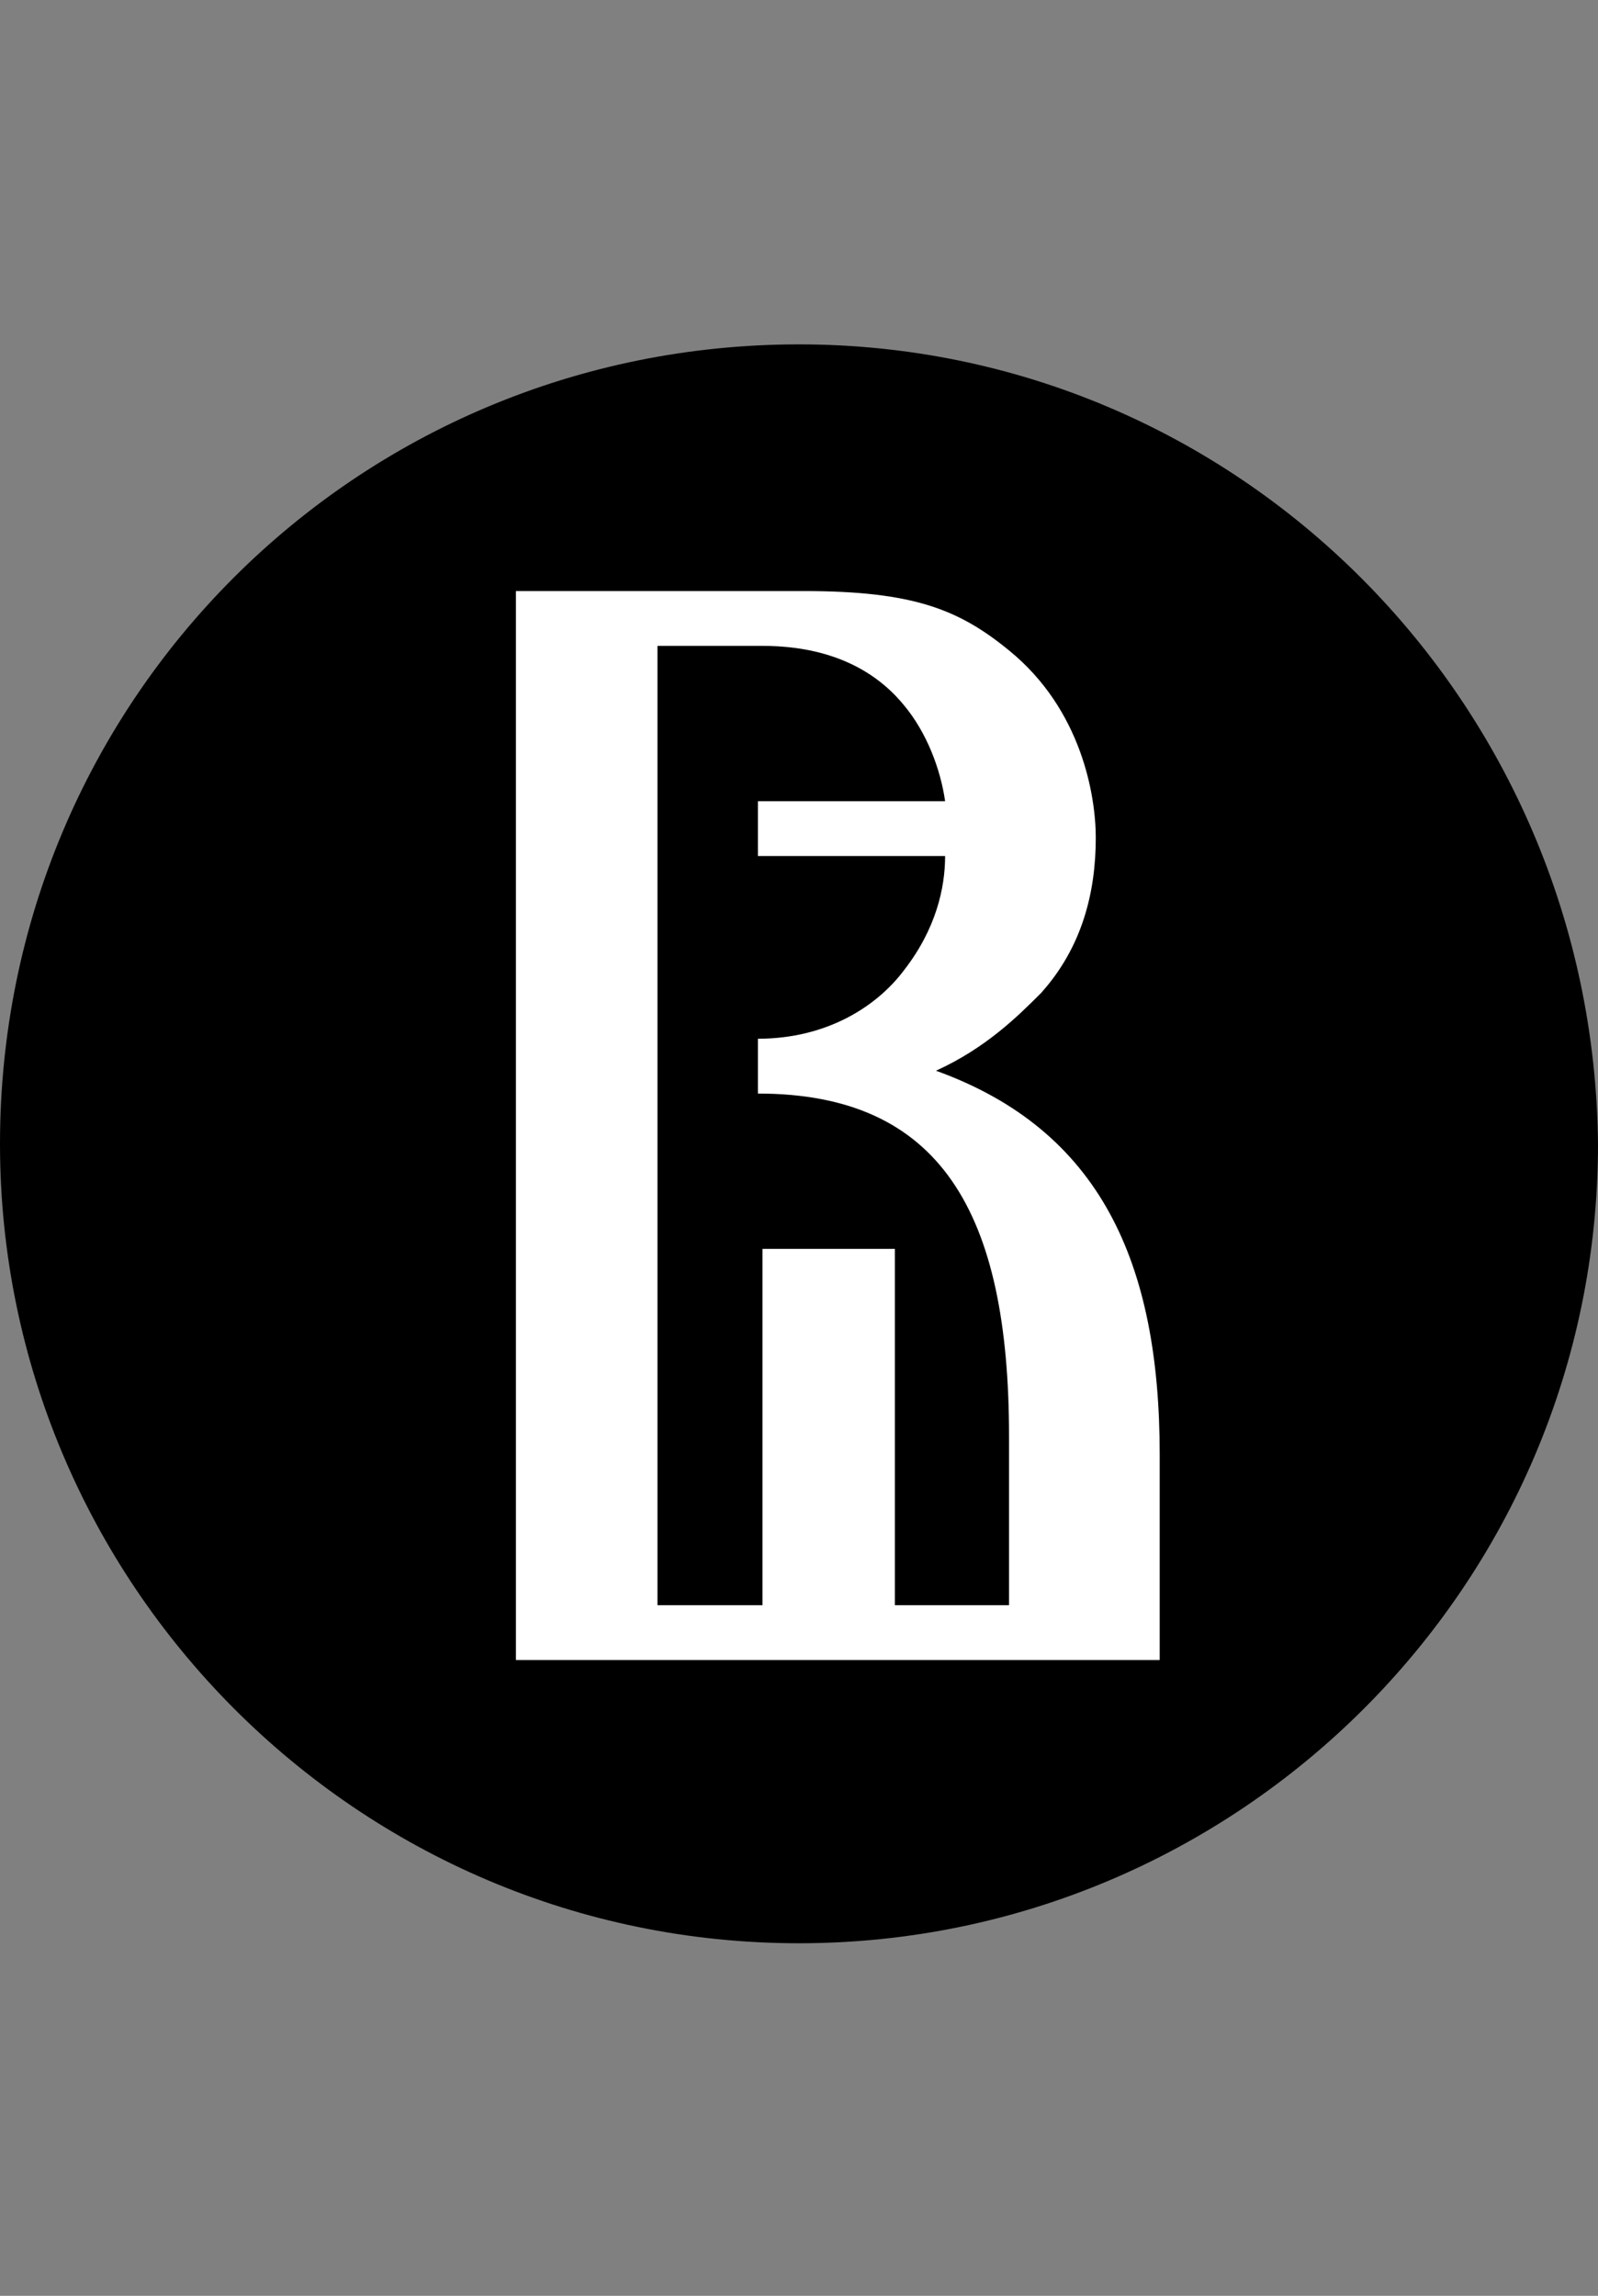
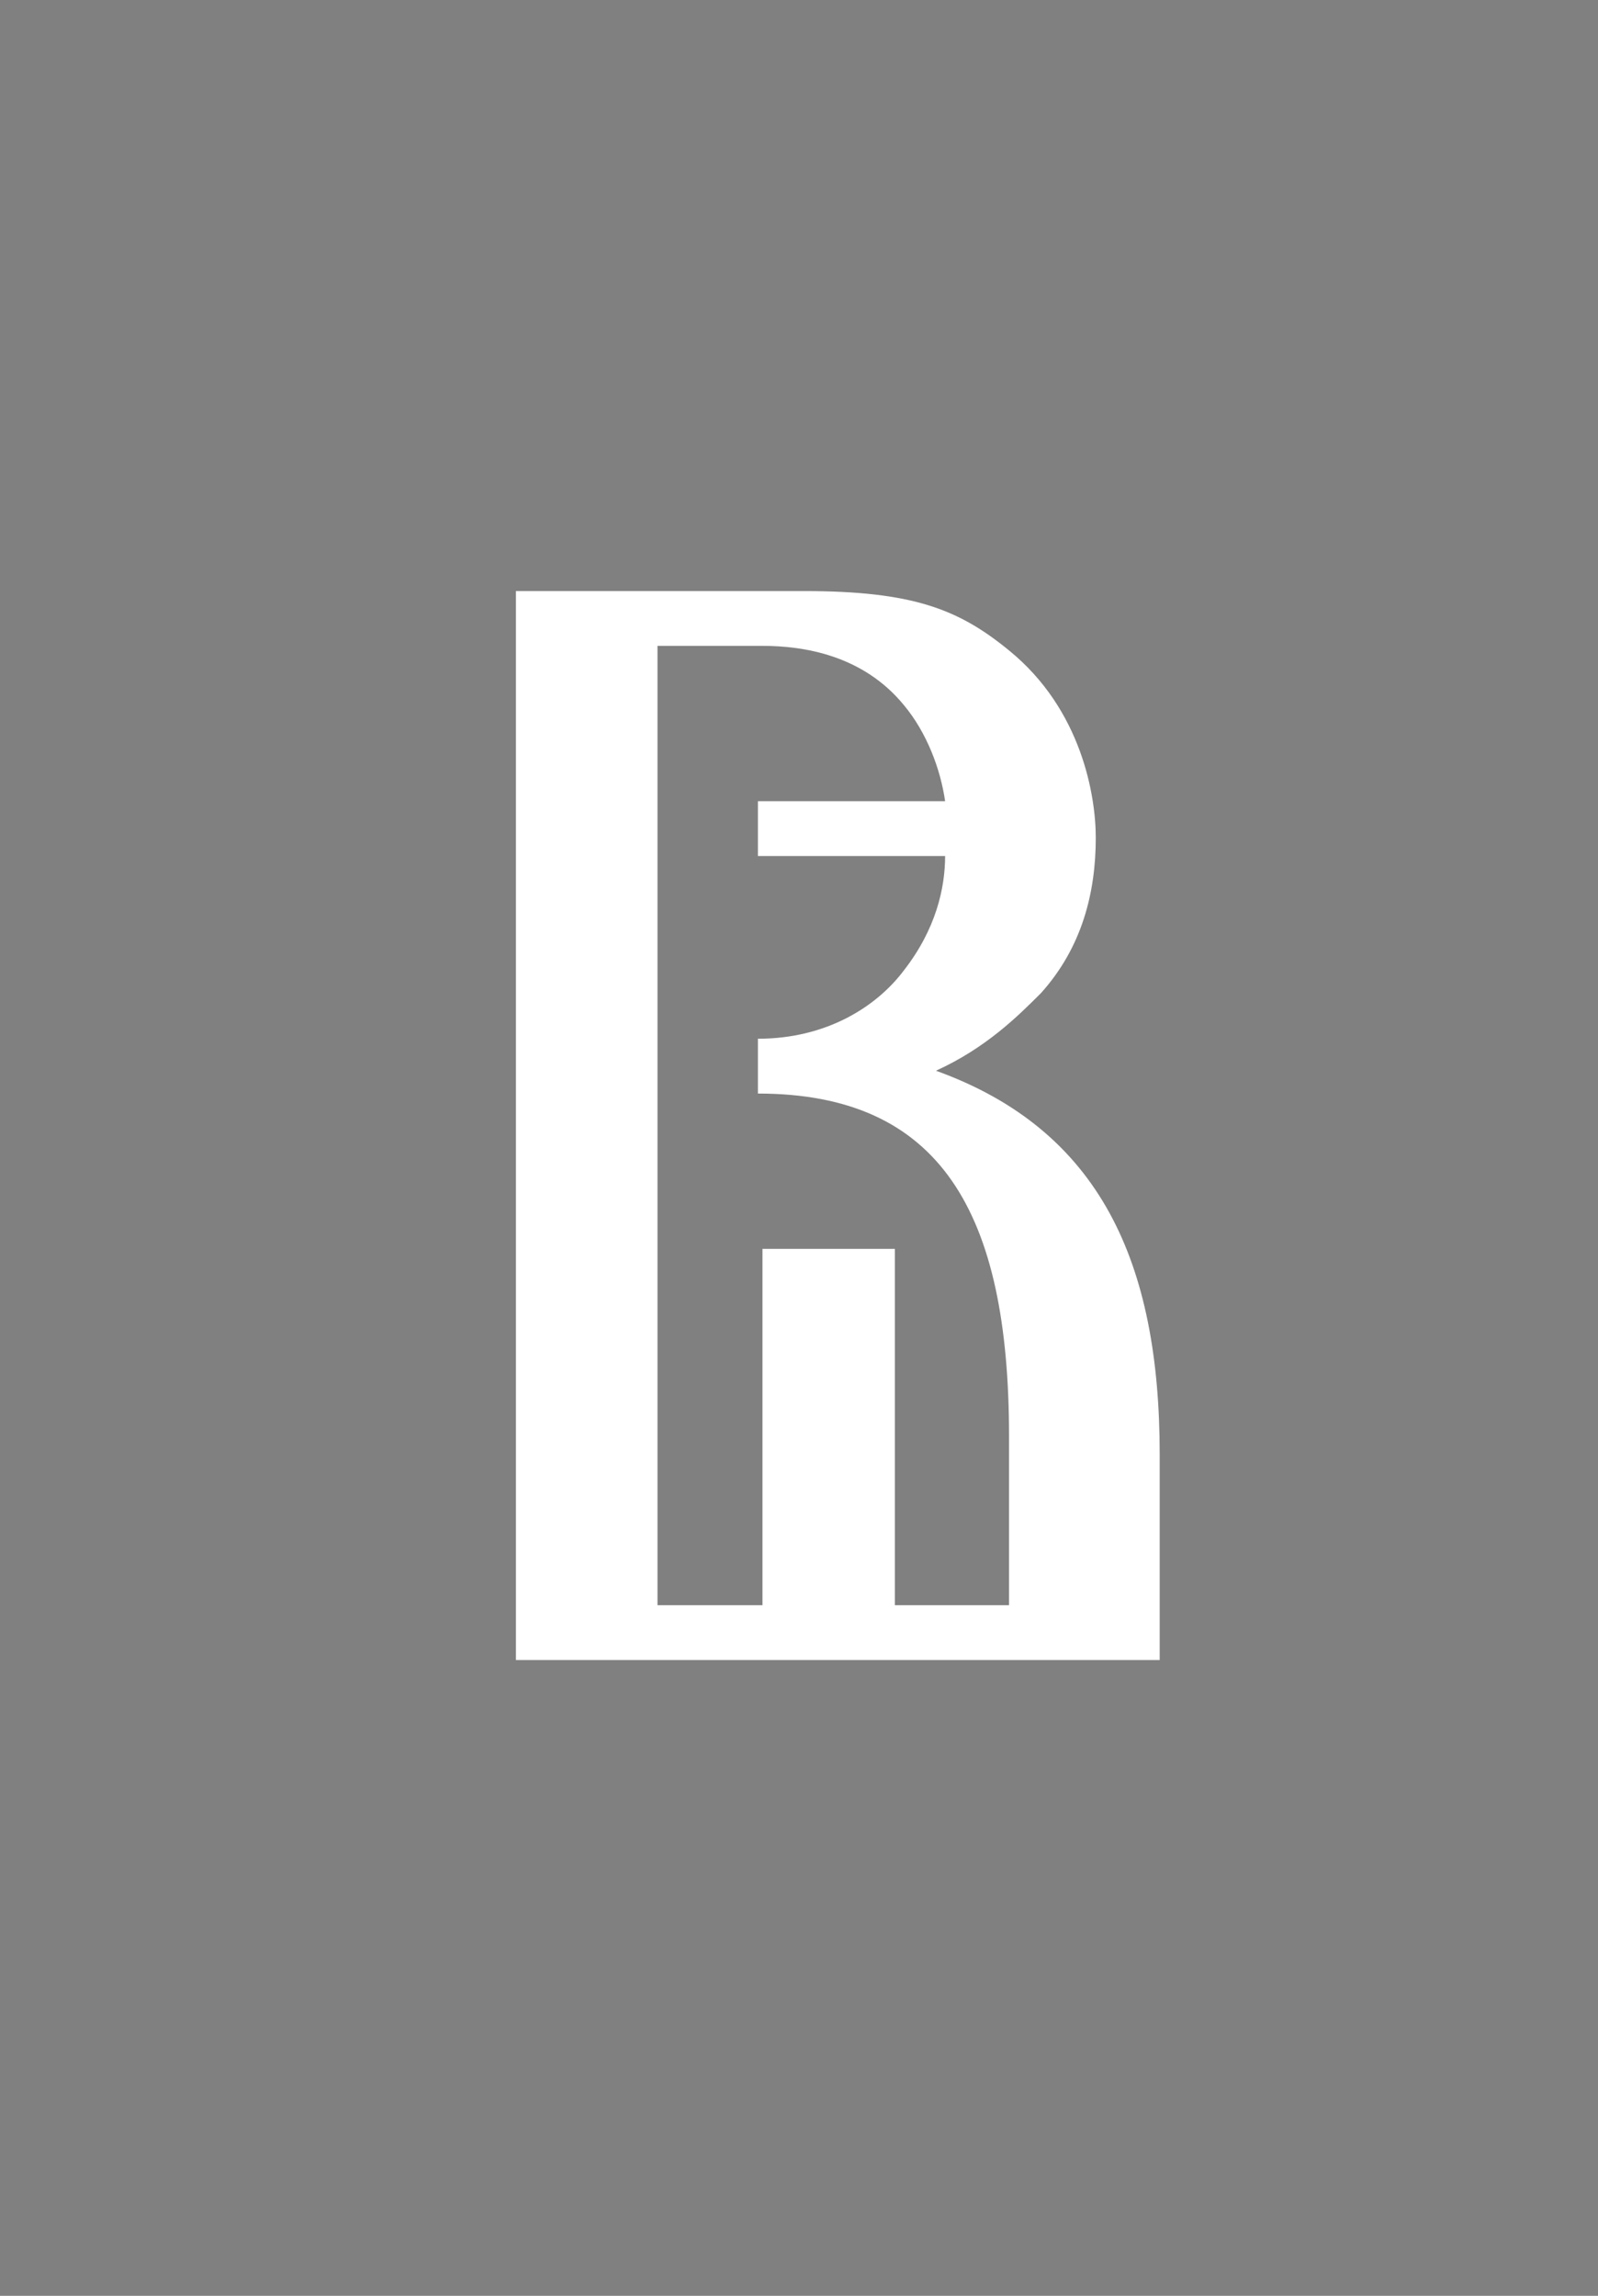
<svg xmlns="http://www.w3.org/2000/svg" width="78" height="112" viewBox="0 0 78 112" fill="none">
  <rect x="0" y="0" width="78" height="112" fill="#808080" stroke="none" />
-   <path fill-rule="evenodd" clip-rule="evenodd" d="M39 16.8C17.383 16.8 0 34.183 0 55.8C0 77.194 17.383 94.8 39 94.8C60.394 94.8 78 77.417 78 55.8C77.777 34.183 60.394 16.8 39 16.8Z" fill="black" />
  <path fill-rule="evenodd" clip-rule="evenodd" d="M45.686 52.234C48.137 51.12 49.697 49.56 50.812 48.446C52.817 46.217 53.486 43.543 53.486 40.868C53.486 38.863 52.817 34.628 49.252 31.731C46.8 29.726 44.572 28.834 39.223 28.834H36.549H36.326H25.183V80.983H56.606V70.954C56.606 61.594 53.709 55.131 45.686 52.234ZM49.474 78.308H43.68V60.925H37.217V78.308H32.092V31.508H37.217C39.223 31.508 42.12 31.954 44.126 34.406C45.24 35.743 45.909 37.526 46.132 39.086H36.994V41.76H46.132C46.132 43.32 45.686 45.325 44.126 47.331C42.789 49.114 40.337 50.674 36.994 50.674V53.348C45.909 53.348 49.252 59.143 49.252 70.063V78.308H49.474Z" fill="white" />
</svg>